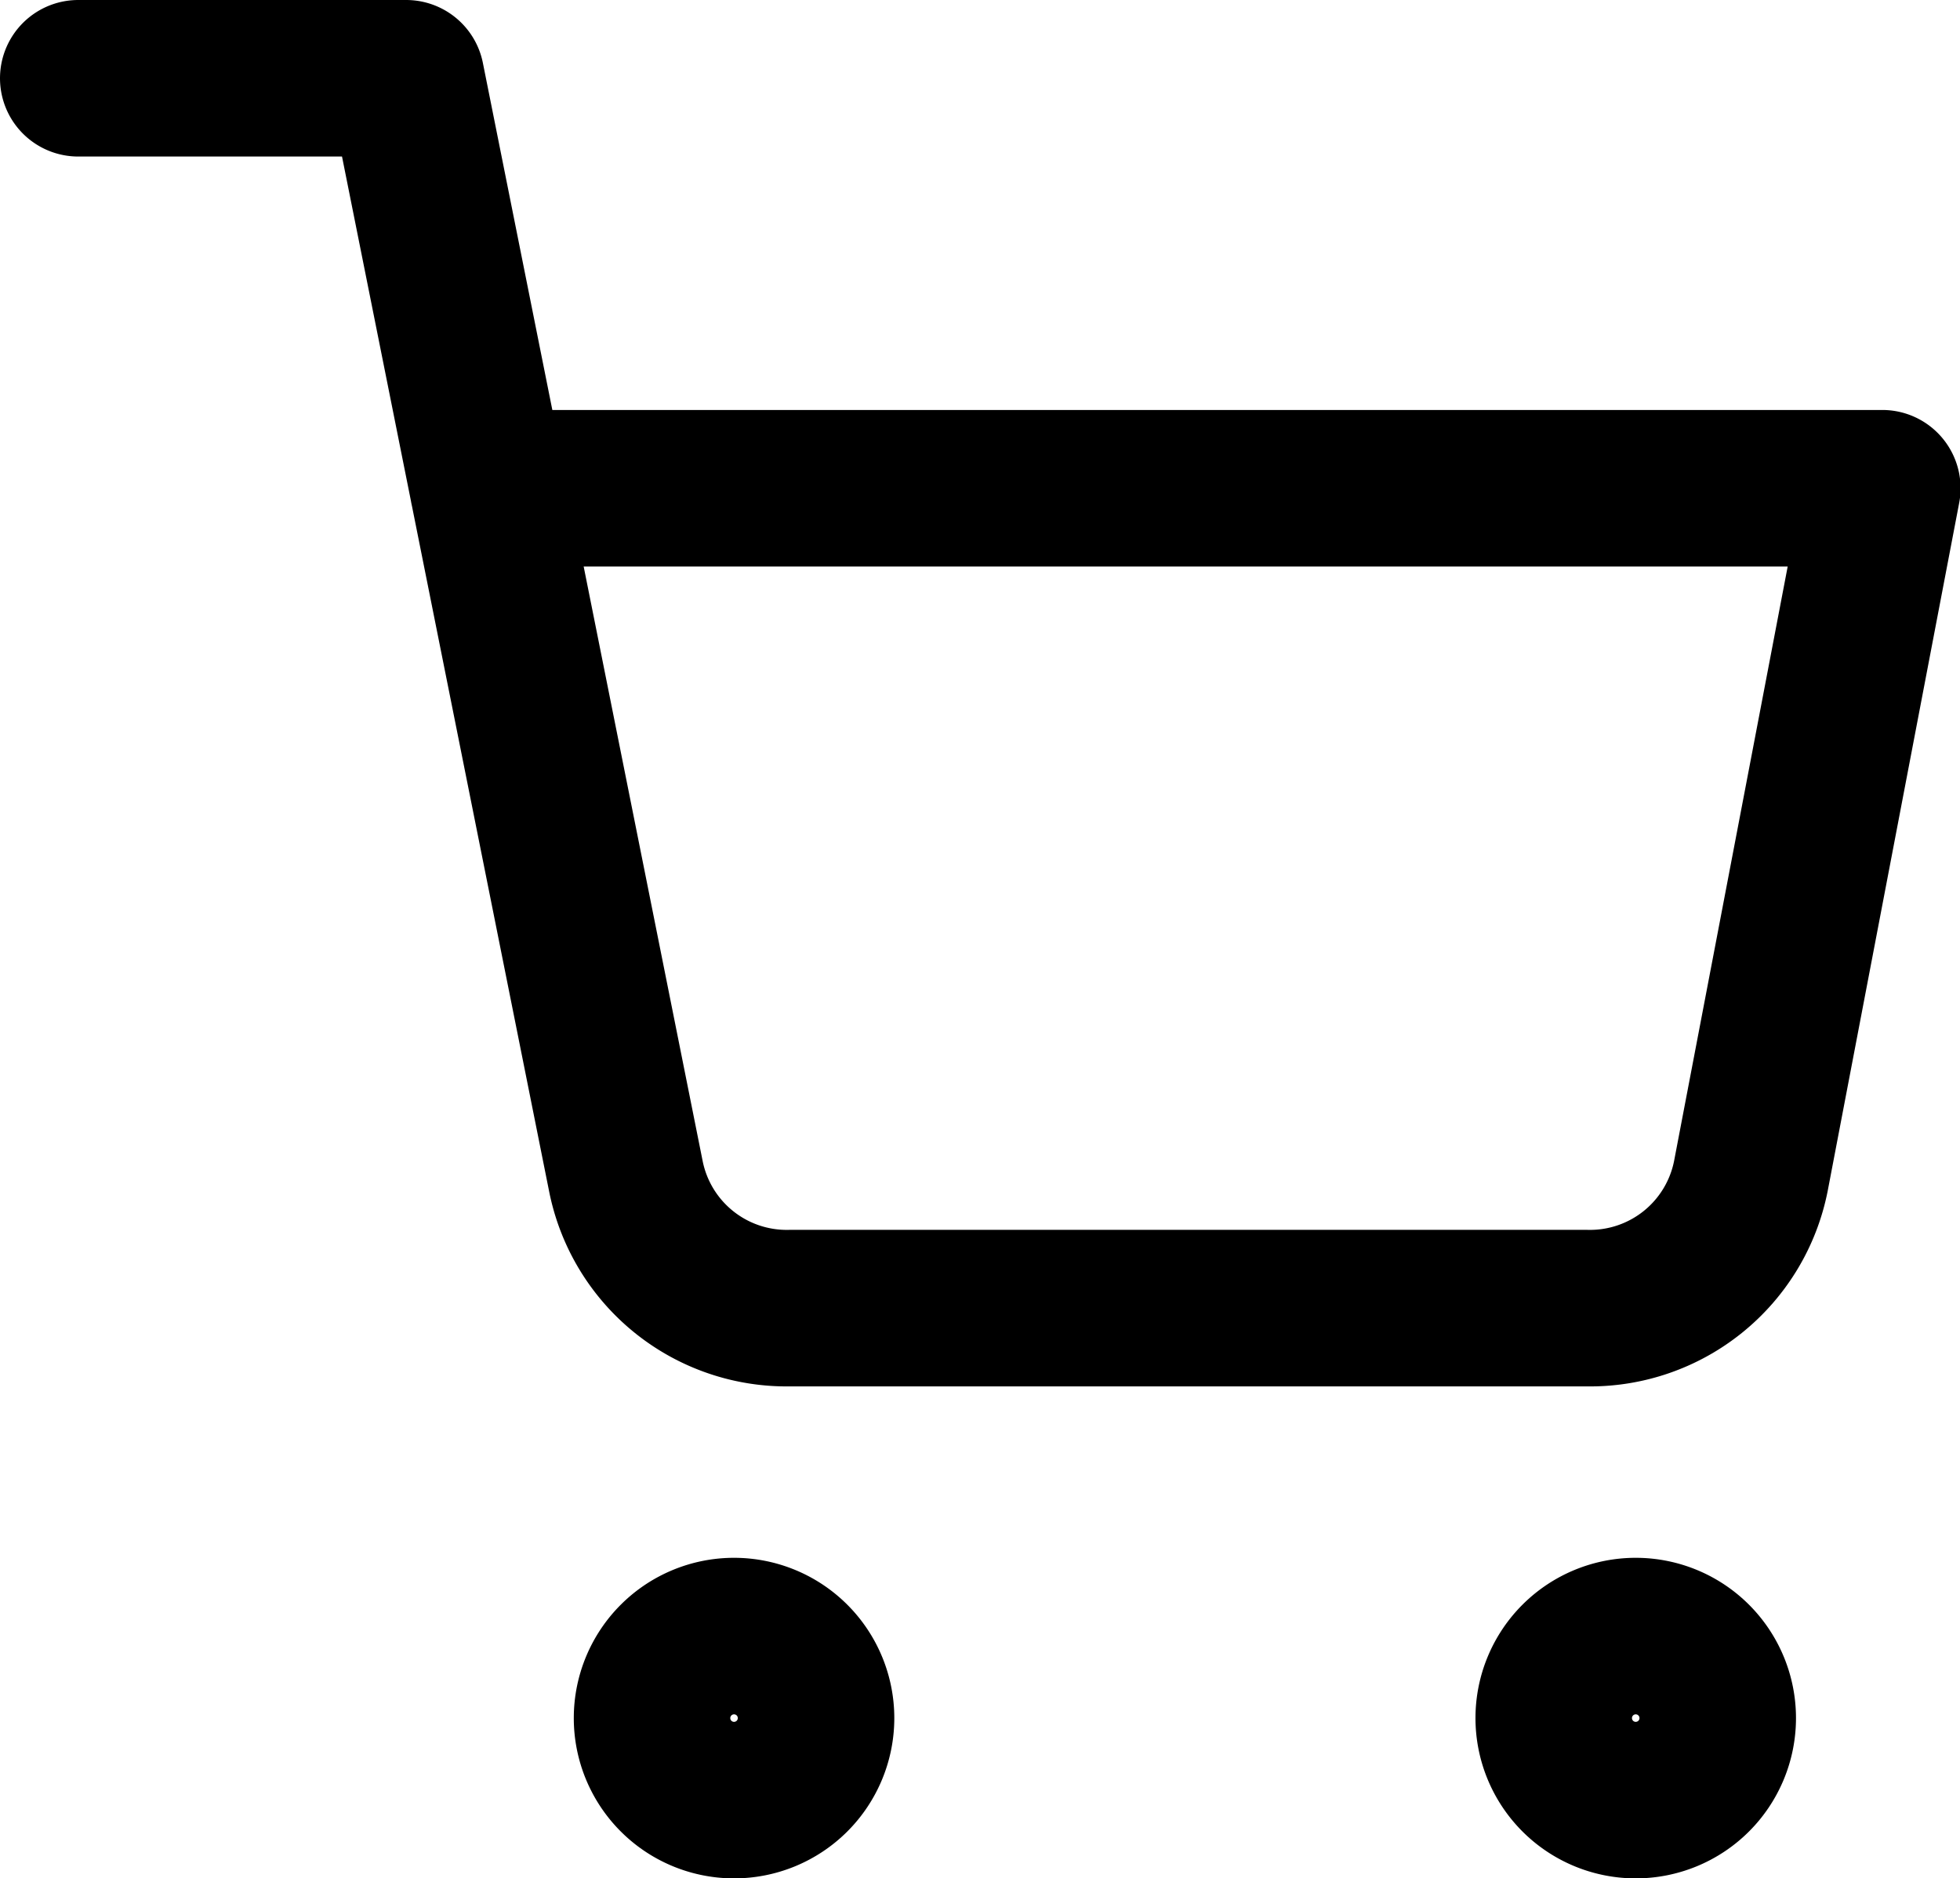
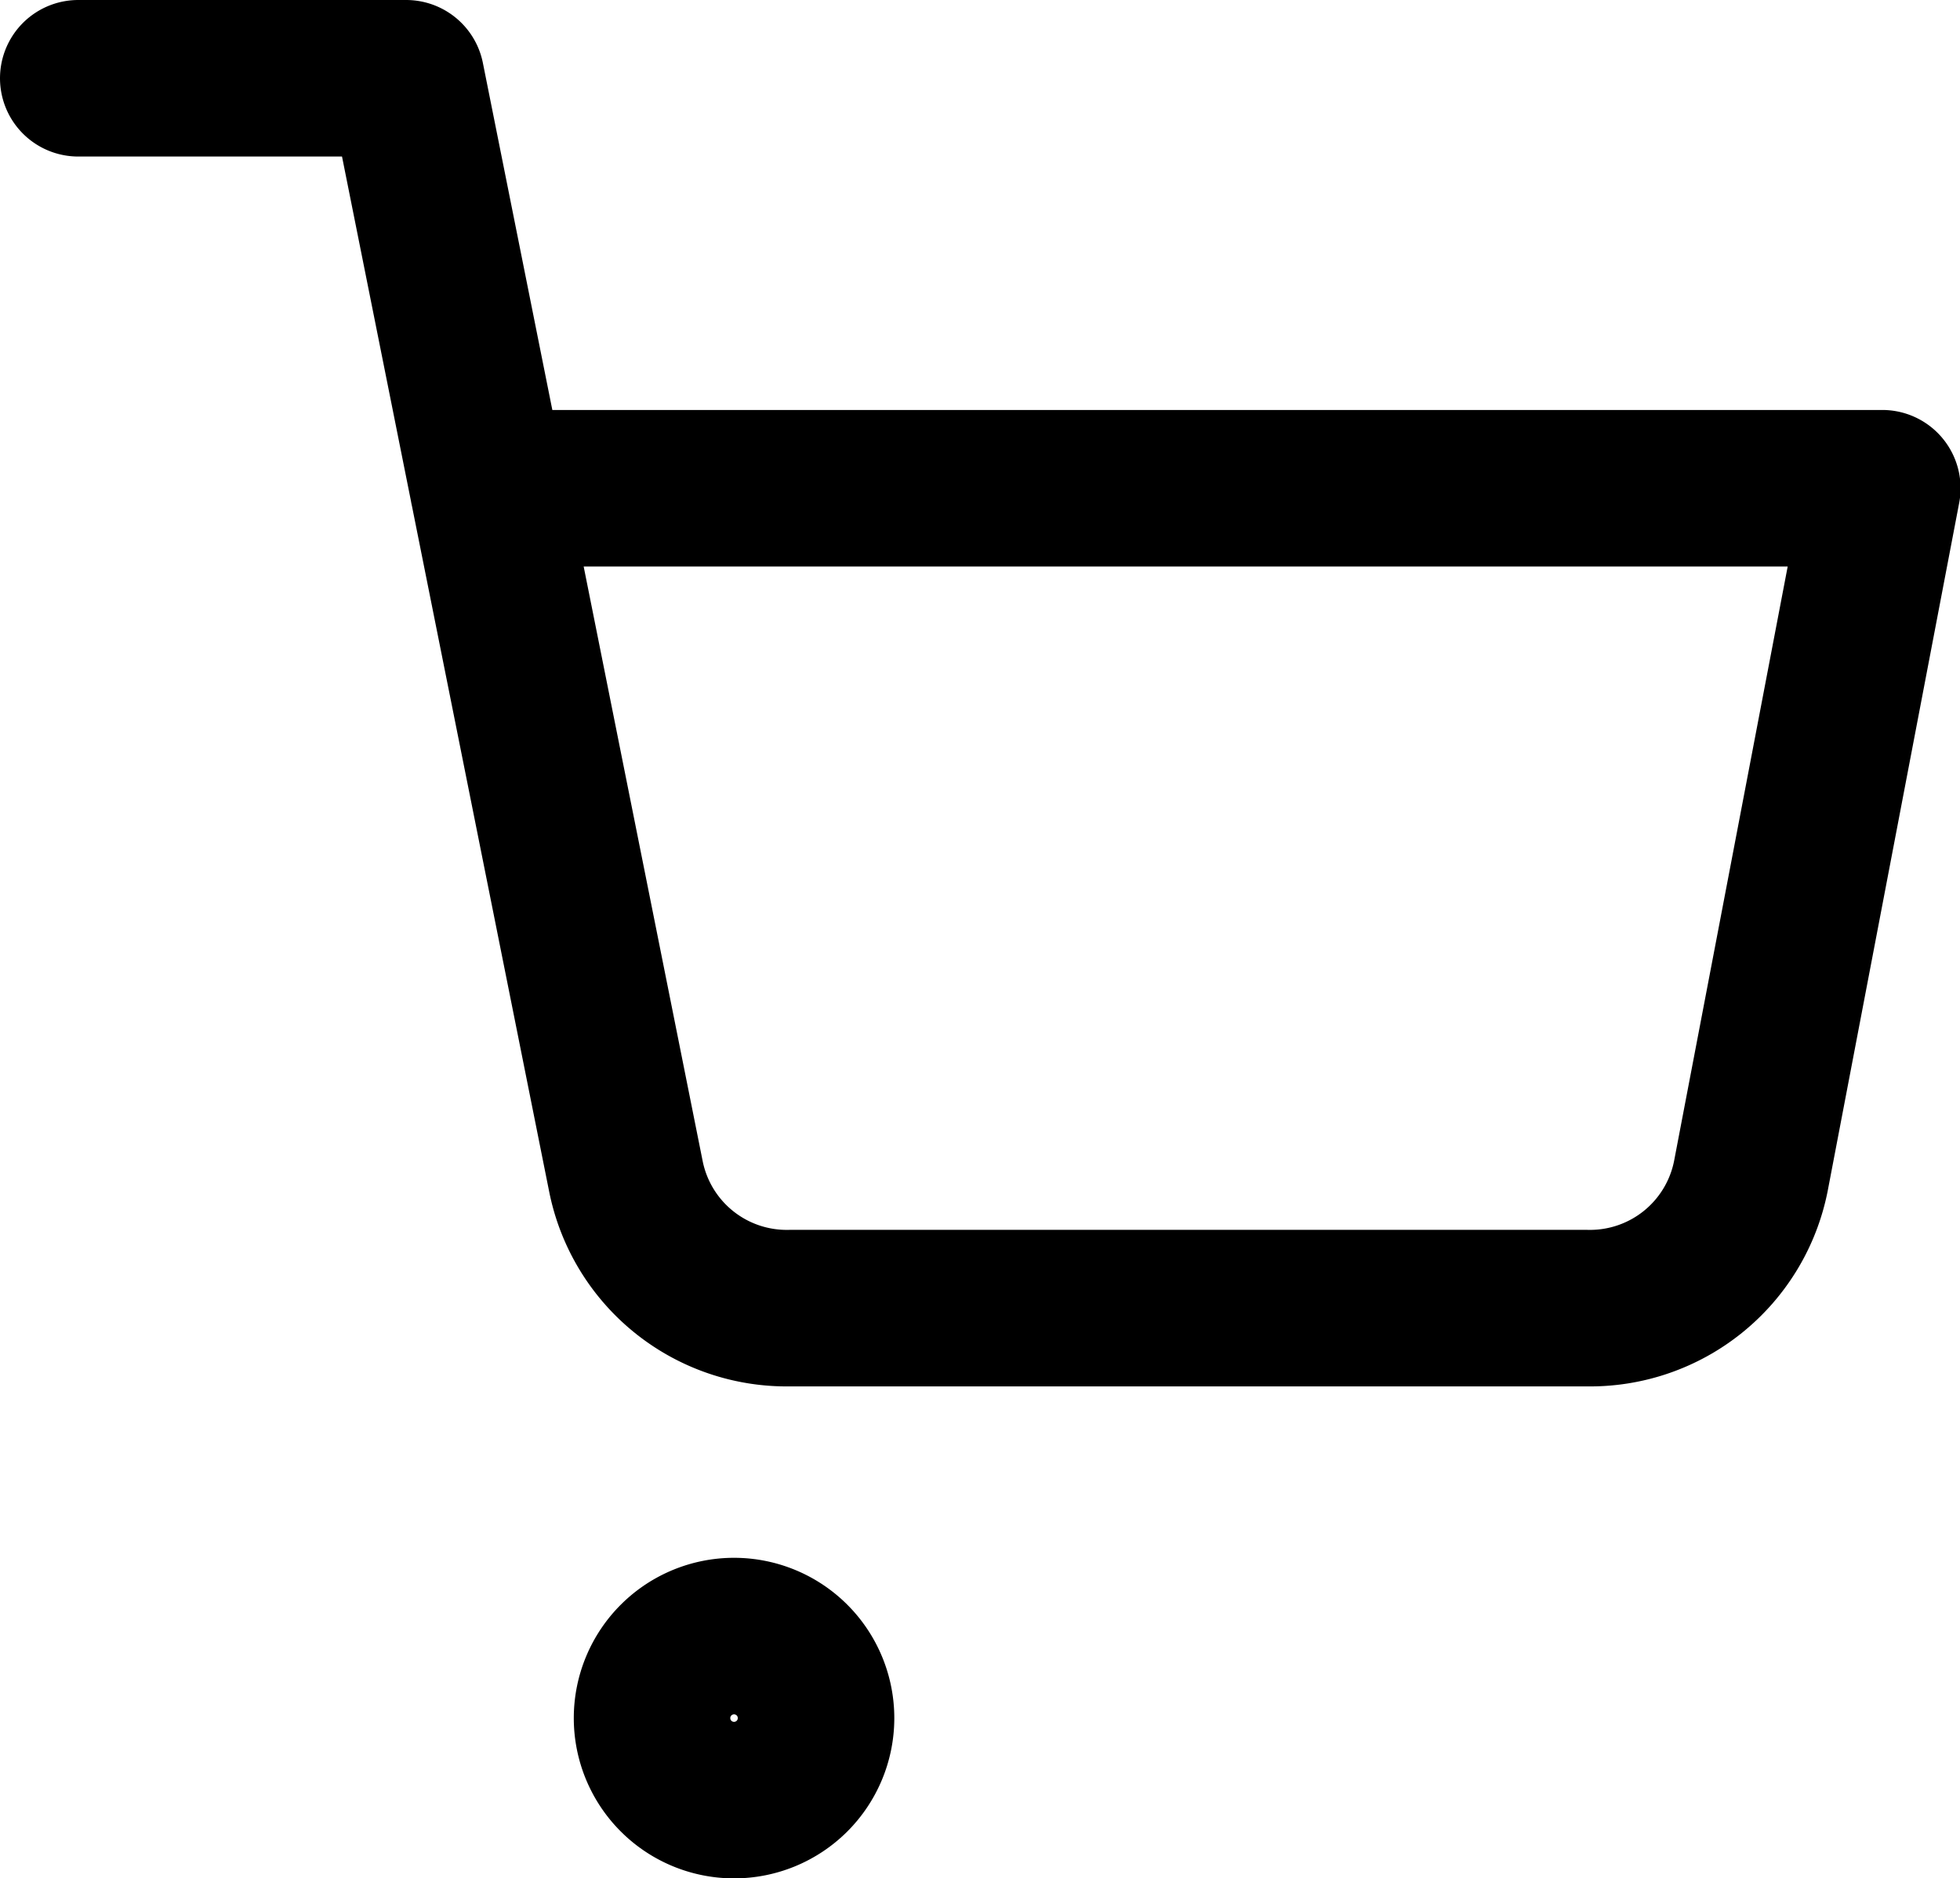
<svg xmlns="http://www.w3.org/2000/svg" width="31.31" height="30" viewBox="0 0 31.31 30">
  <g id="Icon_feather-shopping-cart" data-name="Icon feather-shopping-cart" transform="translate(-0.25 -0.25)">
    <path id="Path_250" data-name="Path 250" d="M14.619,31.31A1.31,1.31,0,1,1,13.31,30,1.31,1.31,0,0,1,14.619,31.31Z" transform="translate(-1.333 -3.619)" fill="none" stroke="#000" stroke-linecap="round" stroke-linejoin="round" stroke-width="2.5" />
-     <path id="Path_251" data-name="Path 251" d="M31.119,31.31A1.31,1.31,0,1,1,29.81,30,1.31,1.31,0,0,1,31.119,31.31Z" transform="translate(-3.429 -3.619)" fill="none" stroke="#000" stroke-linecap="round" stroke-linejoin="round" stroke-width="2.5" />
    <path id="Path_252" data-name="Path 252" d="M1.5,1.5H6.738l3.51,17.535a2.619,2.619,0,0,0,2.619,2.108H25.6a2.619,2.619,0,0,0,2.619-2.108l2.1-10.987H8.048" fill="none" stroke="#000" stroke-linecap="round" stroke-linejoin="round" stroke-width="2.5" />
  </g>
</svg>